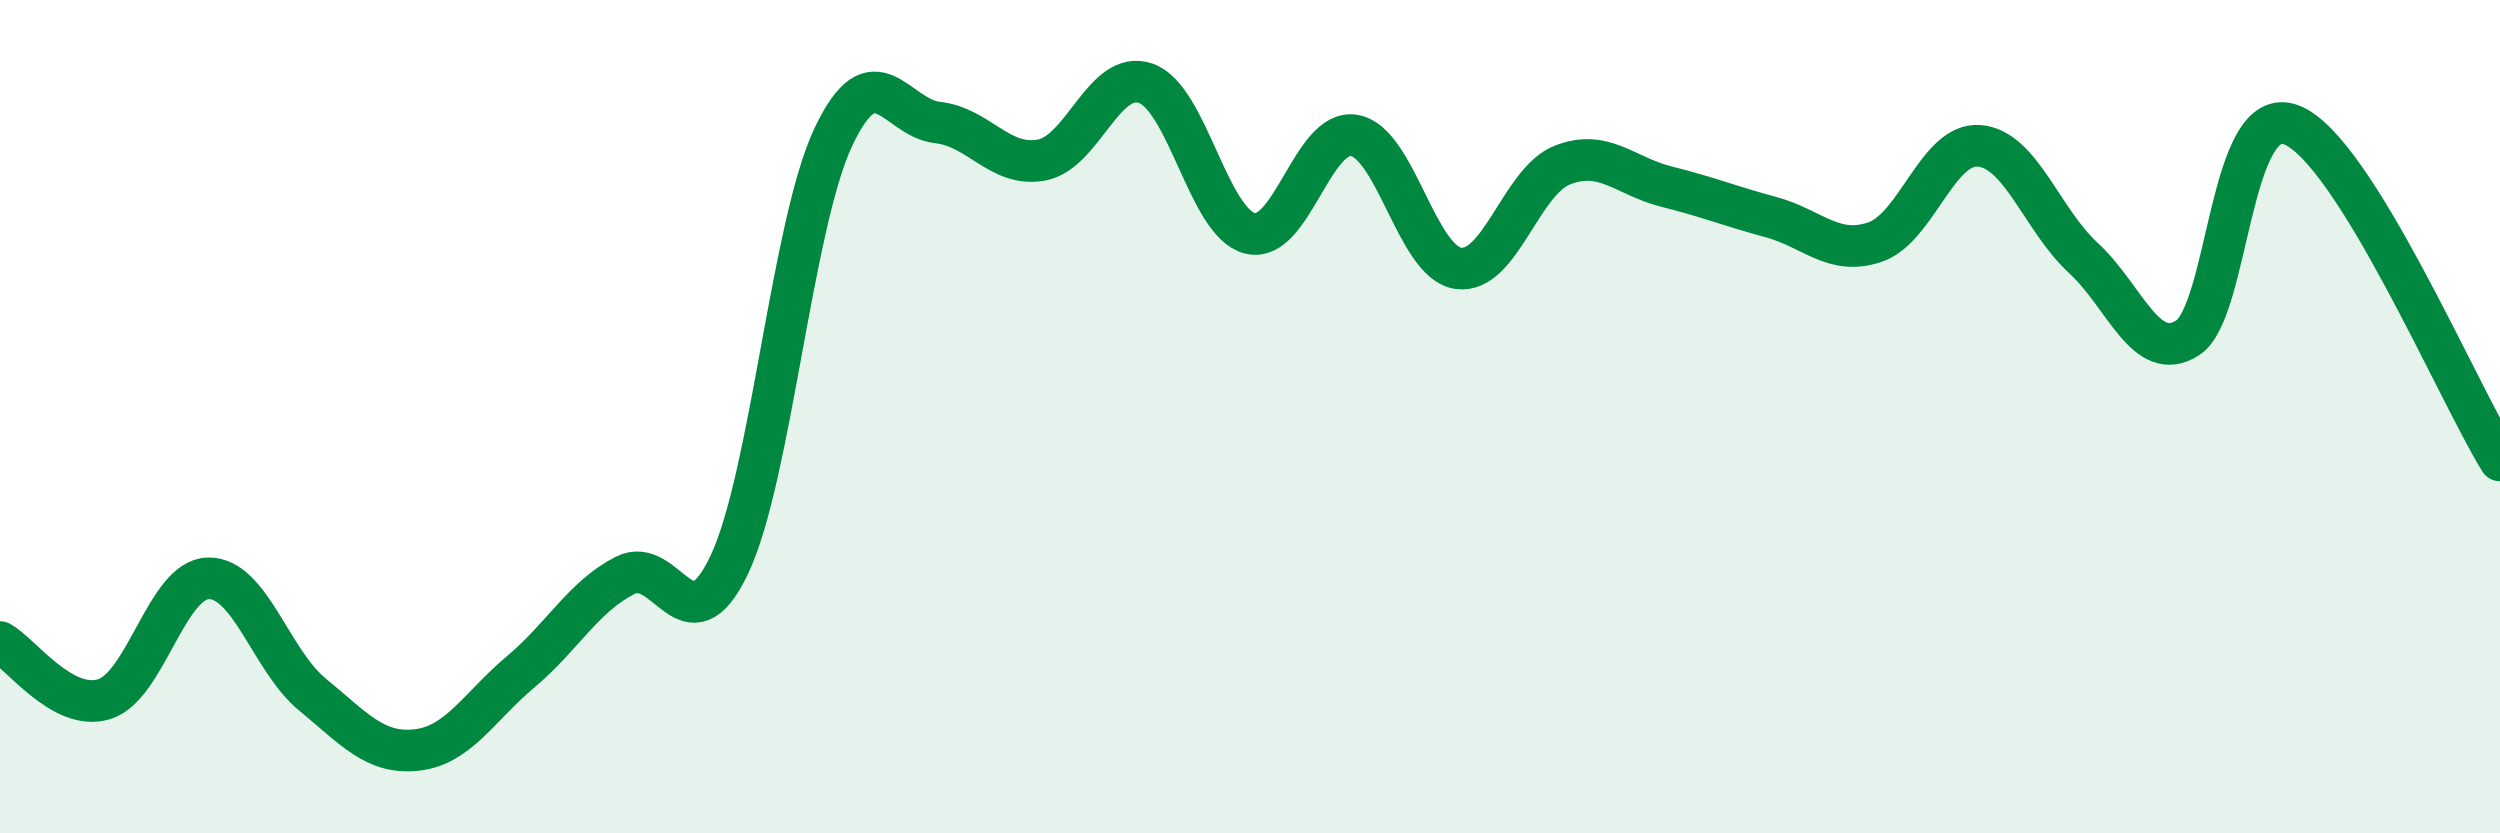
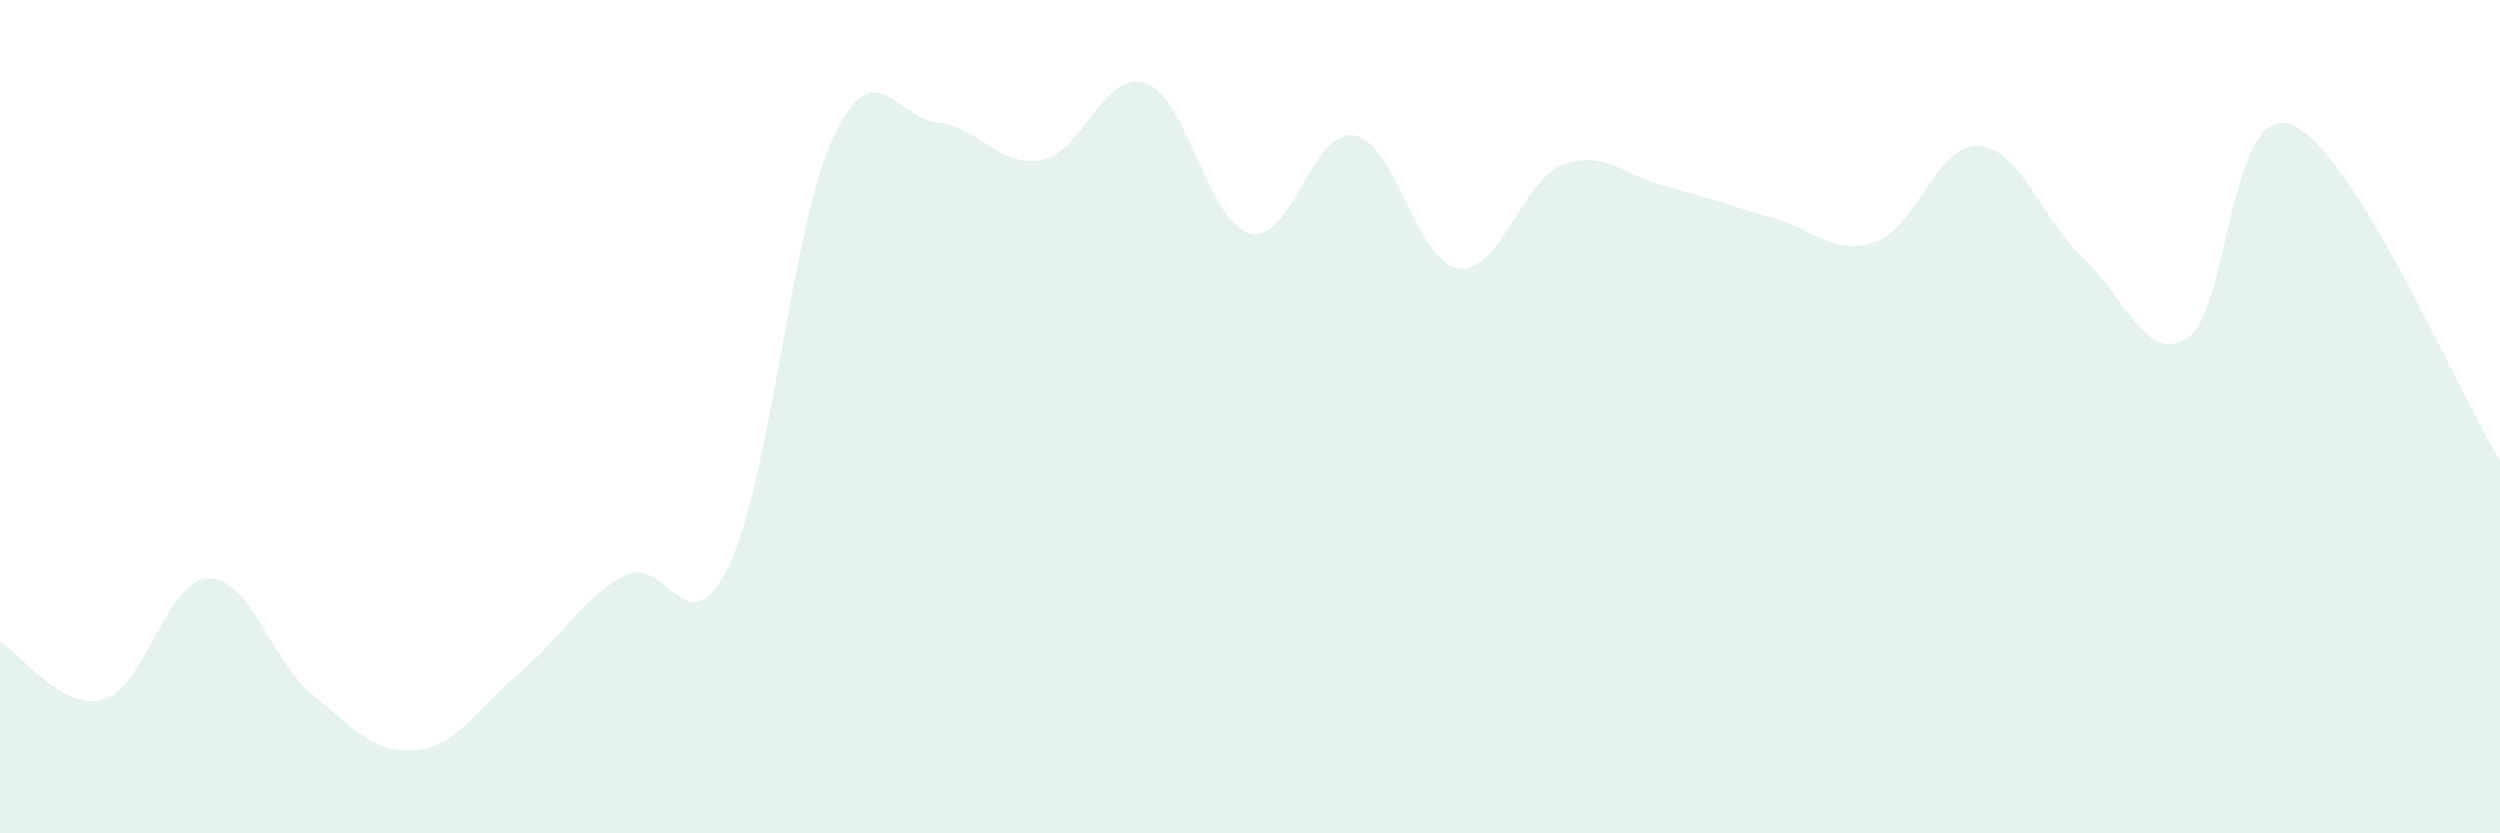
<svg xmlns="http://www.w3.org/2000/svg" width="60" height="20" viewBox="0 0 60 20">
  <path d="M 0,15.41 C 0.5,15.68 1.5,17.09 2.5,16.78 C 3.5,16.47 4,13.9 5,13.88 C 6,13.86 6.5,15.85 7.5,16.67 C 8.5,17.49 9,18.11 10,18 C 11,17.89 11.5,16.96 12.5,16.12 C 13.5,15.28 14,14.32 15,13.81 C 16,13.3 16.5,15.66 17.5,13.56 C 18.5,11.46 19,5.41 20,3.29 C 21,1.17 21.5,2.83 22.5,2.94 C 23.5,3.05 24,4.03 25,3.84 C 26,3.65 26.5,1.65 27.5,2 C 28.5,2.35 29,5.35 30,5.6 C 31,5.85 31.5,3.08 32.5,3.25 C 33.5,3.42 34,6.3 35,6.44 C 36,6.58 36.5,4.35 37.5,3.96 C 38.5,3.57 39,4.23 40,4.48 C 41,4.73 41.5,4.94 42.5,5.21 C 43.5,5.48 44,6.15 45,5.81 C 46,5.47 46.5,3.42 47.5,3.5 C 48.5,3.58 49,5.27 50,6.19 C 51,7.11 51.5,8.75 52.5,8.11 C 53.5,7.47 53.5,2.41 55,3 C 56.5,3.59 59,9.44 60,11.05L60 20L0 20Z" fill="#008740" opacity="0.1" stroke-linecap="round" stroke-linejoin="round" />
-   <path d="M 0,15.41 C 0.5,15.68 1.5,17.09 2.5,16.78 C 3.5,16.47 4,13.9 5,13.88 C 6,13.86 6.5,15.85 7.5,16.67 C 8.5,17.49 9,18.11 10,18 C 11,17.89 11.5,16.96 12.5,16.12 C 13.5,15.28 14,14.32 15,13.81 C 16,13.3 16.5,15.66 17.5,13.56 C 18.5,11.46 19,5.41 20,3.29 C 21,1.17 21.5,2.83 22.5,2.94 C 23.5,3.05 24,4.03 25,3.84 C 26,3.65 26.5,1.65 27.5,2 C 28.5,2.35 29,5.35 30,5.6 C 31,5.85 31.5,3.08 32.5,3.25 C 33.5,3.42 34,6.3 35,6.44 C 36,6.58 36.5,4.35 37.5,3.96 C 38.5,3.57 39,4.23 40,4.48 C 41,4.73 41.5,4.94 42.5,5.21 C 43.5,5.48 44,6.15 45,5.81 C 46,5.47 46.5,3.42 47.5,3.5 C 48.5,3.58 49,5.27 50,6.19 C 51,7.11 51.5,8.75 52.5,8.11 C 53.5,7.47 53.5,2.41 55,3 C 56.5,3.59 59,9.44 60,11.05" stroke="#008740" stroke-width="1" fill="none" stroke-linecap="round" stroke-linejoin="round" />
</svg>